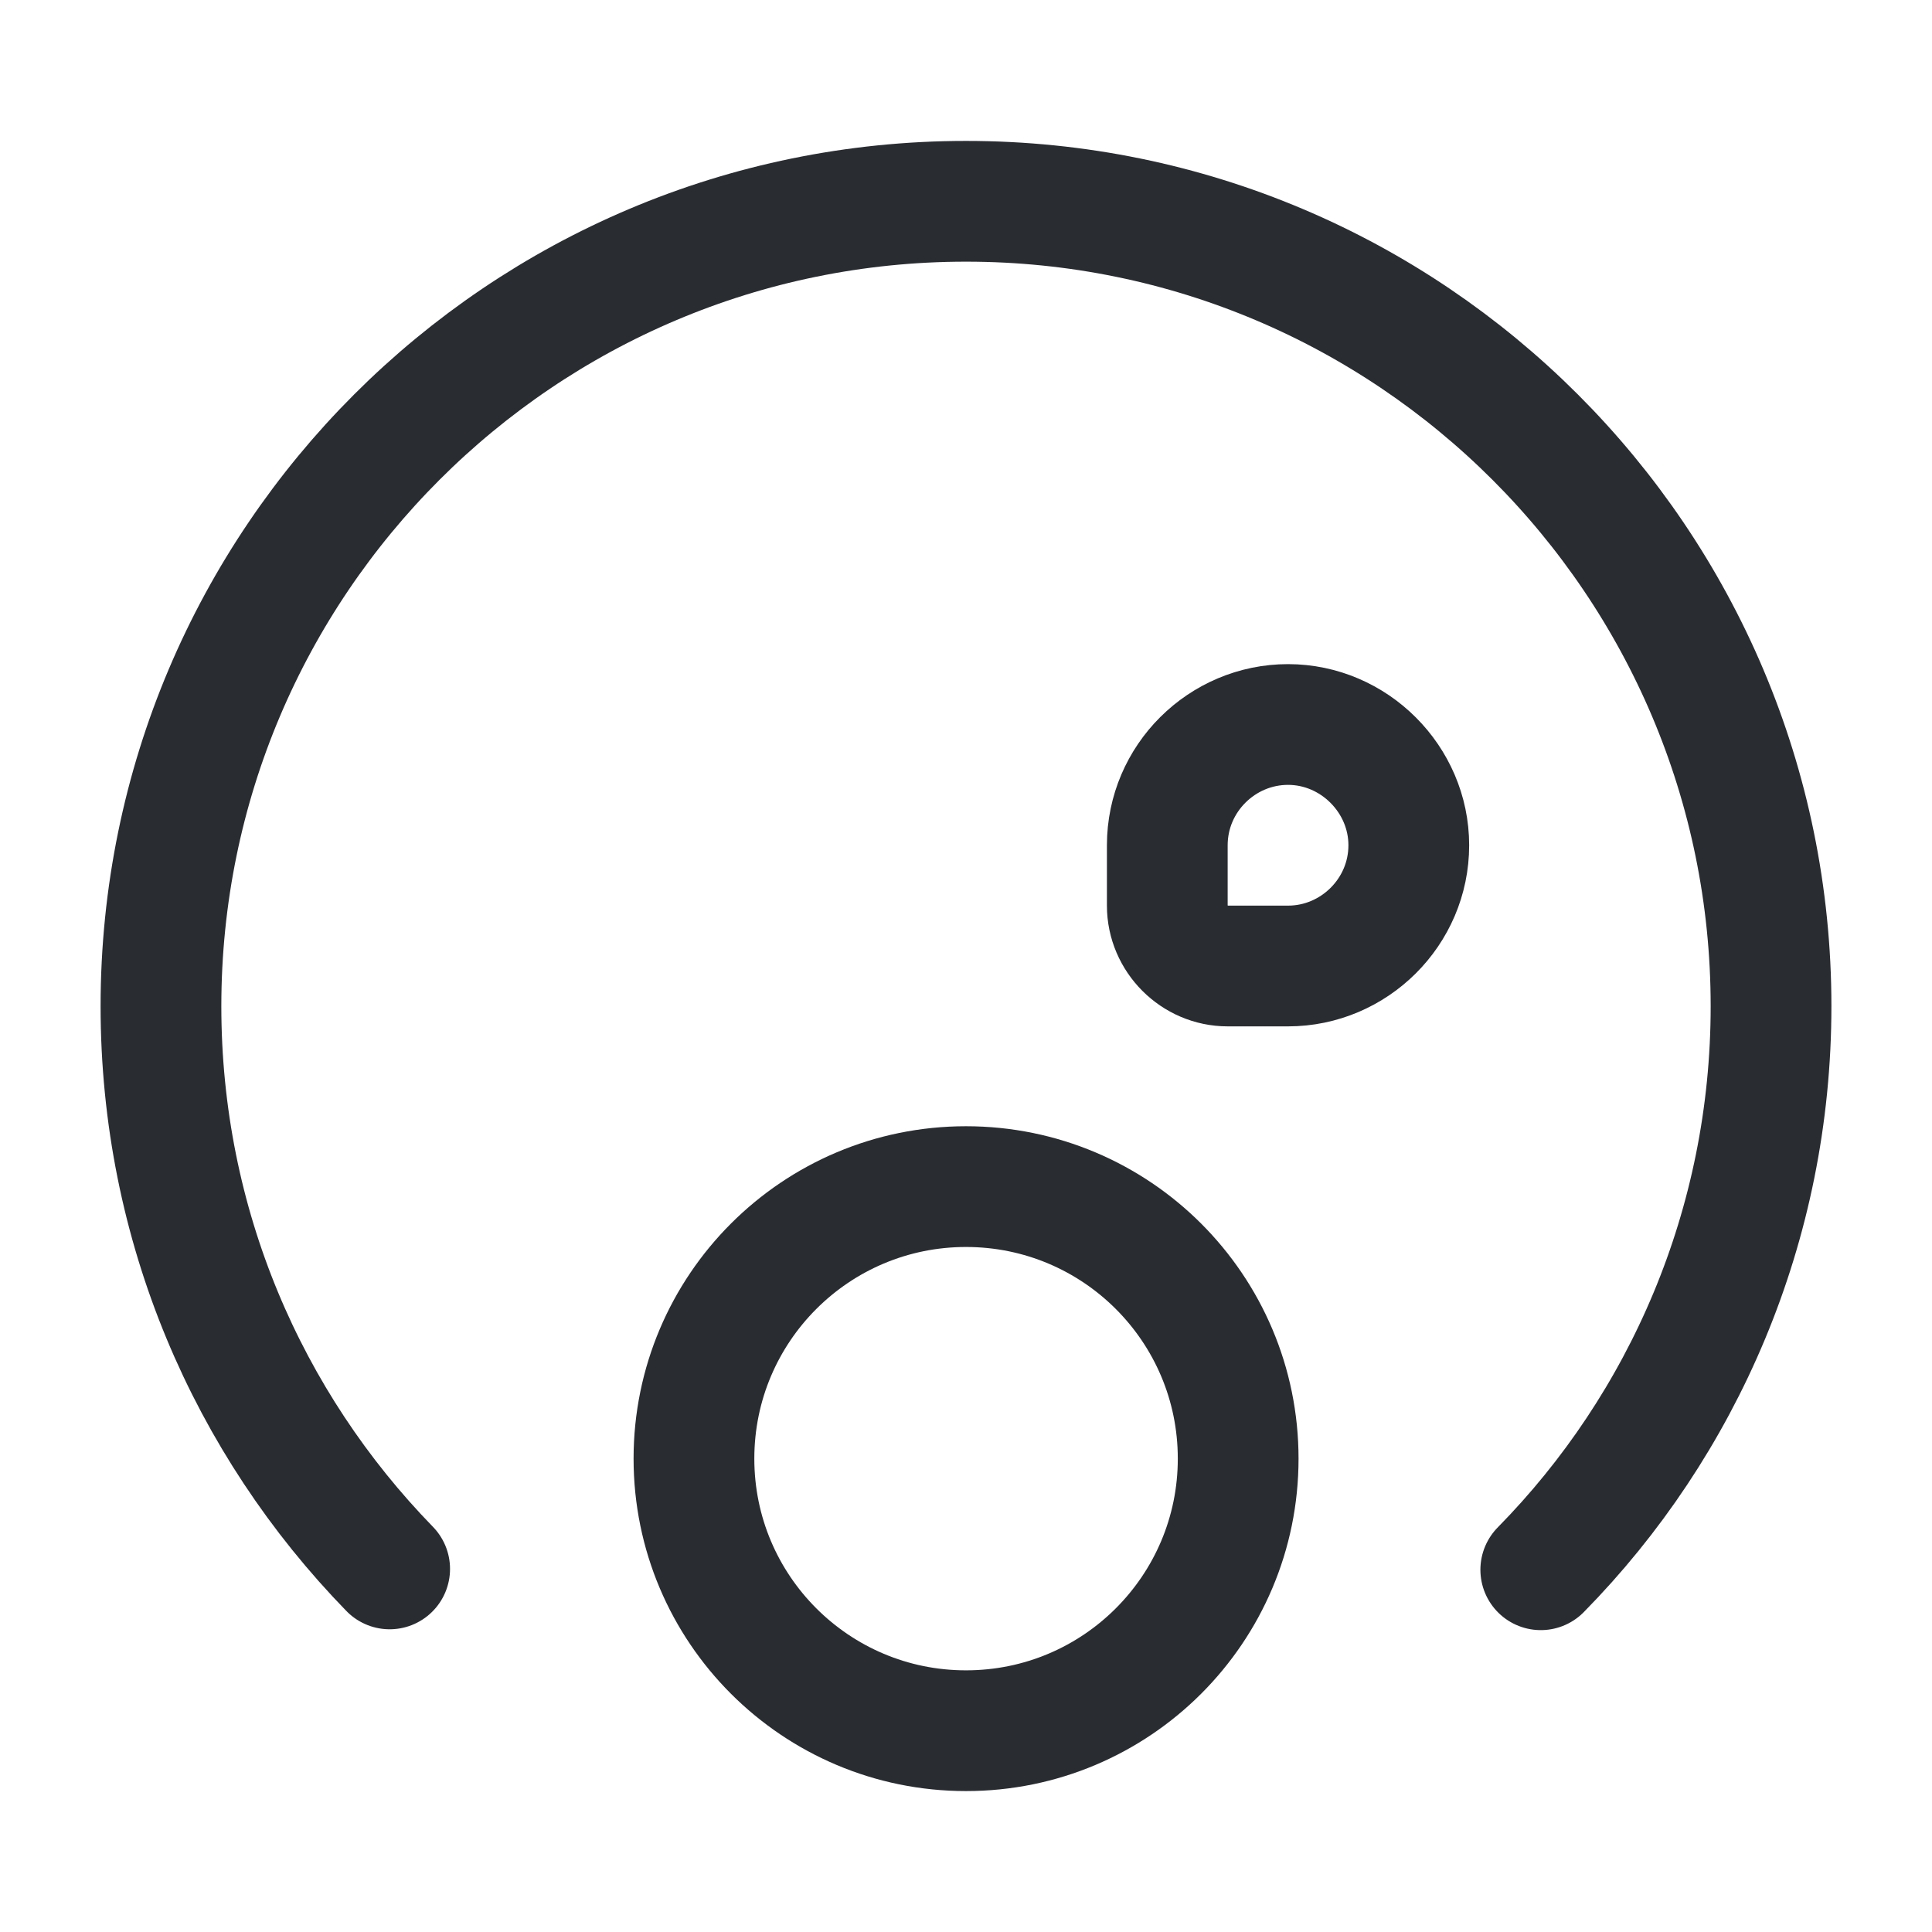
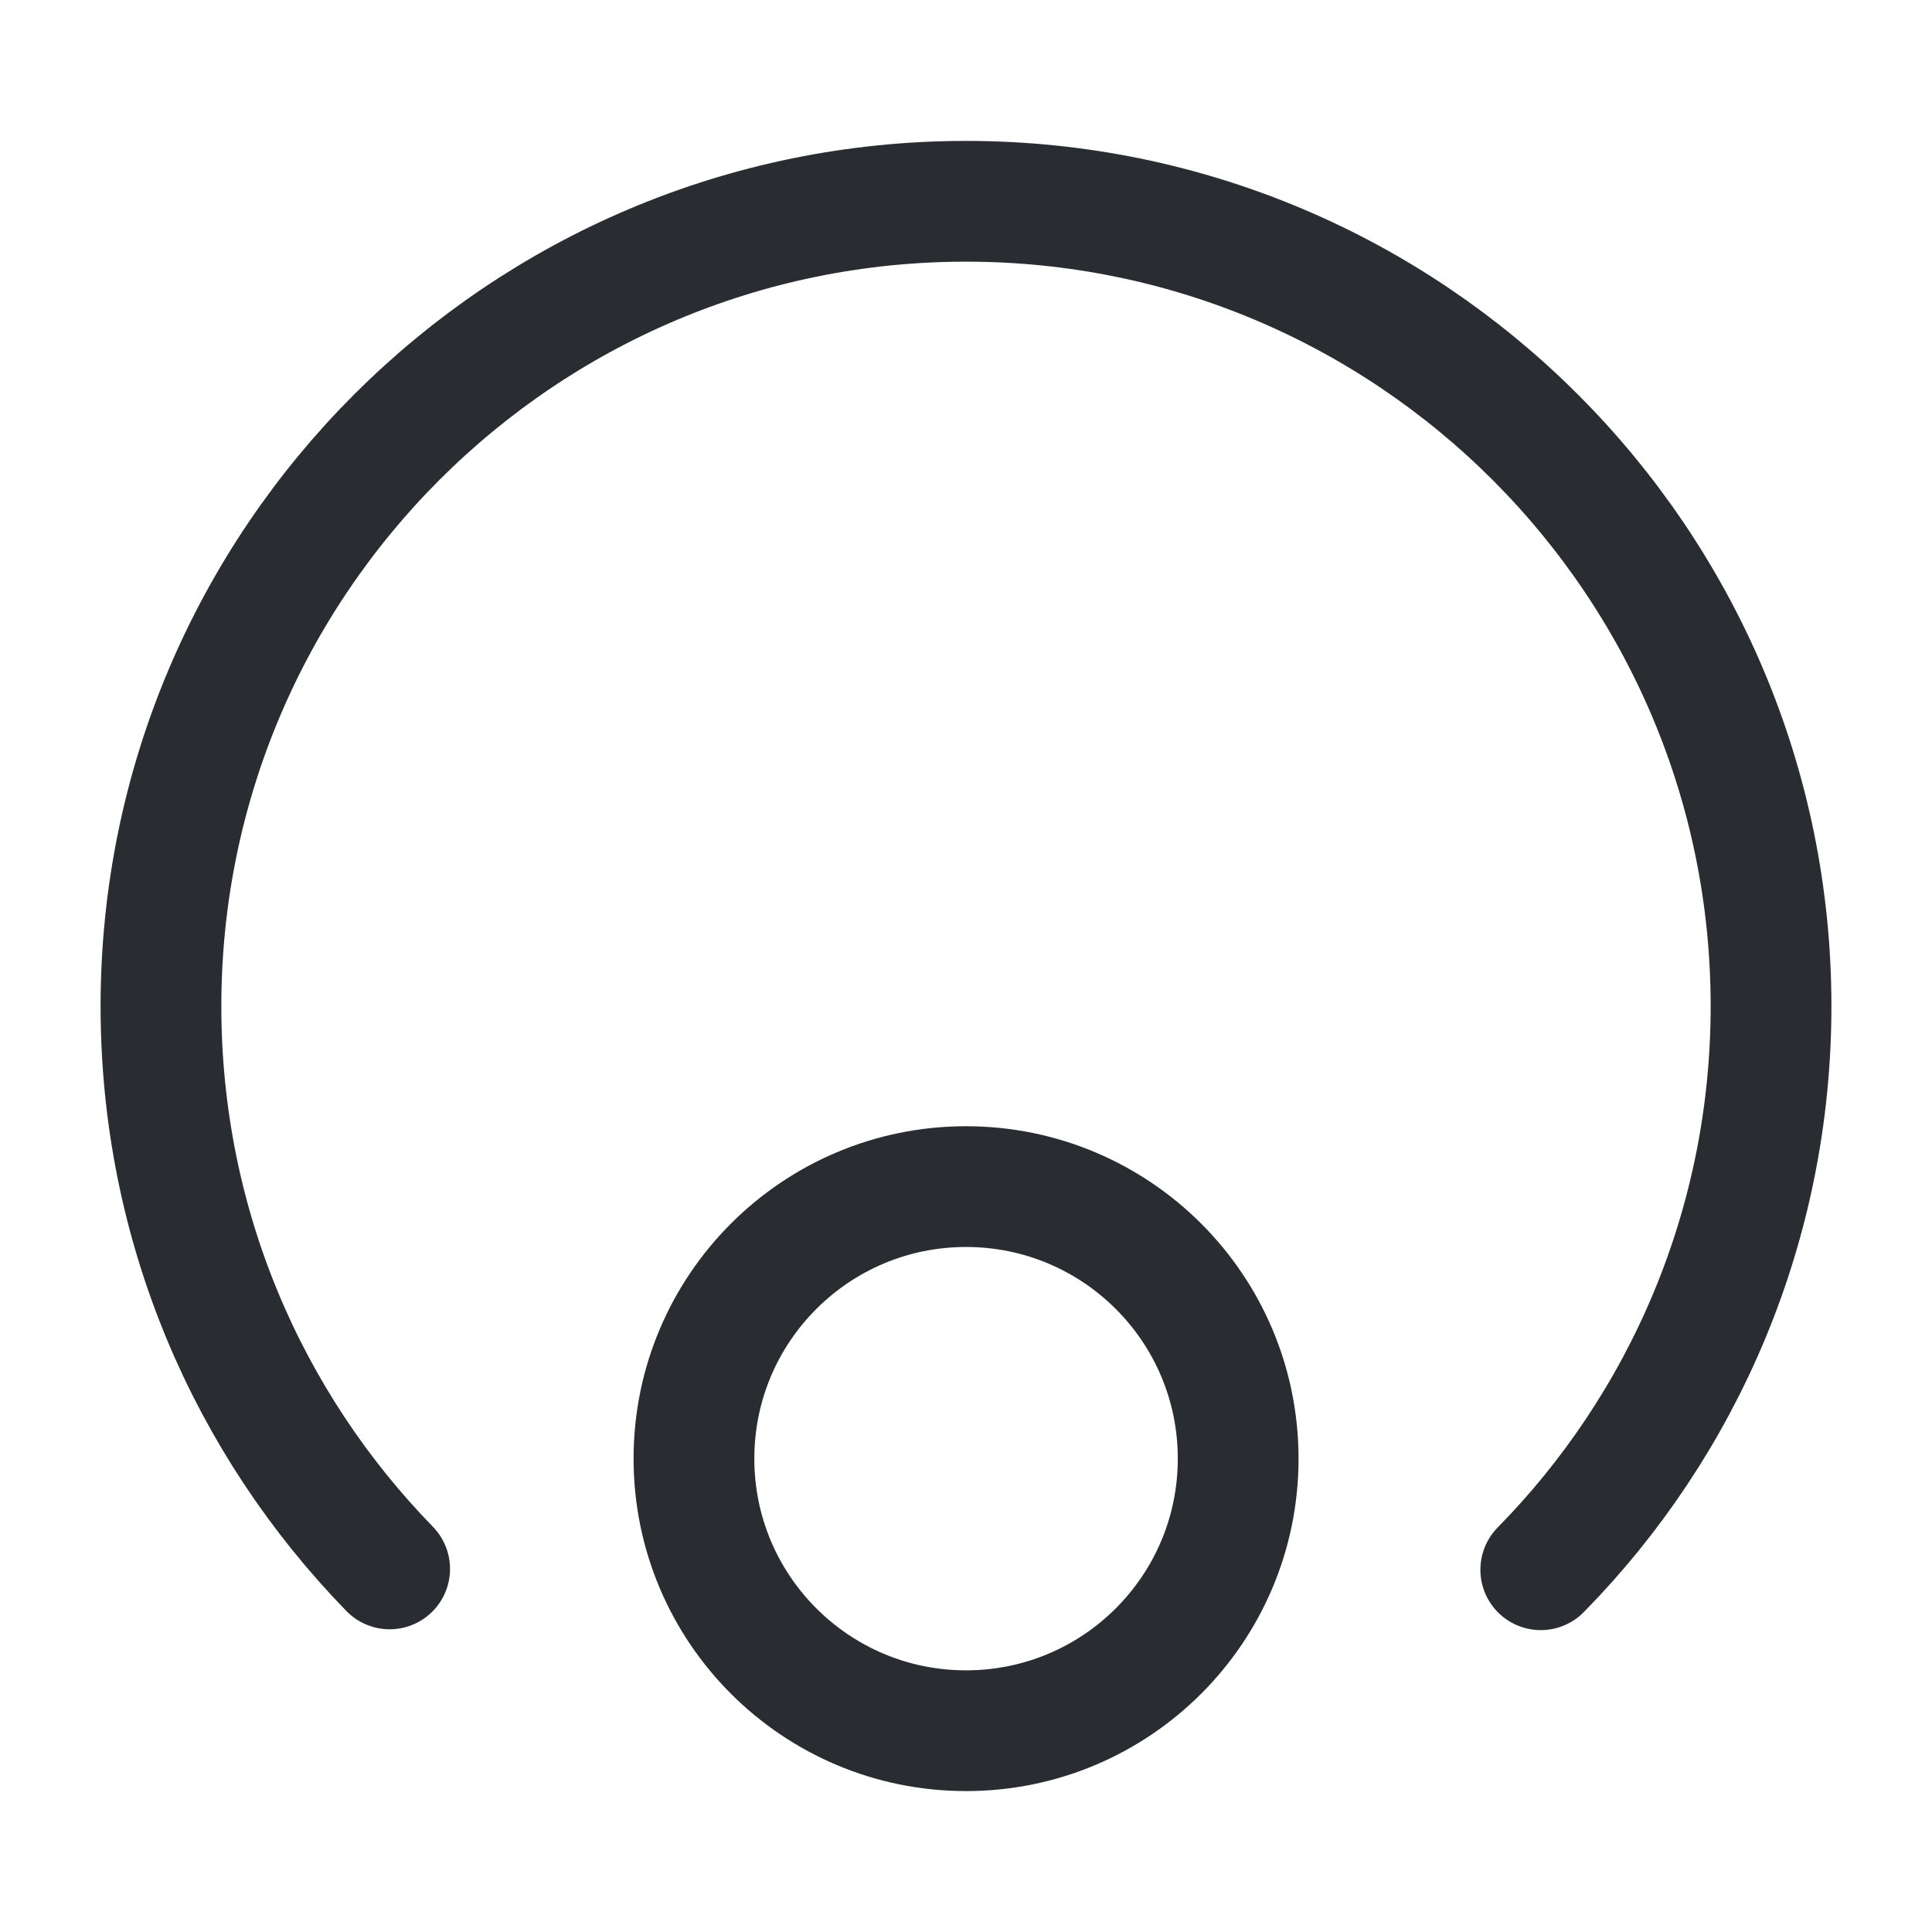
<svg xmlns="http://www.w3.org/2000/svg" width="16" height="16" viewBox="0 0 16 16" fill="none">
  <path d="M12.76 13C13.94 11.8 14.667 10.147 14.667 8.333C14.667 4.653 11.68 1.667 8 1.667C4.32 1.667 1.333 4.653 1.333 8.333C1.333 10.147 2.053 11.787 3.227 12.993" stroke="#292D32" stroke-miterlimit="10" stroke-linecap="round" stroke-linejoin="round" />
  <path d="M8 14.333C9.245 14.333 10.254 13.325 10.254 12.08C10.254 10.835 9.245 9.827 8 9.827C6.756 9.827 5.747 10.835 5.747 12.08C5.747 13.325 6.756 14.333 8 14.333Z" stroke="#292D32" stroke-miterlimit="10" stroke-linecap="round" stroke-linejoin="round" />
-   <path d="M10.167 8H10.667C11.213 8 11.667 7.553 11.667 7C11.667 6.453 11.213 6 10.667 6C10.12 6 9.667 6.447 9.667 7V7.5C9.667 7.773 9.893 8 10.167 8Z" stroke="#292D32" stroke-miterlimit="10" stroke-linecap="round" stroke-linejoin="round" />
</svg>